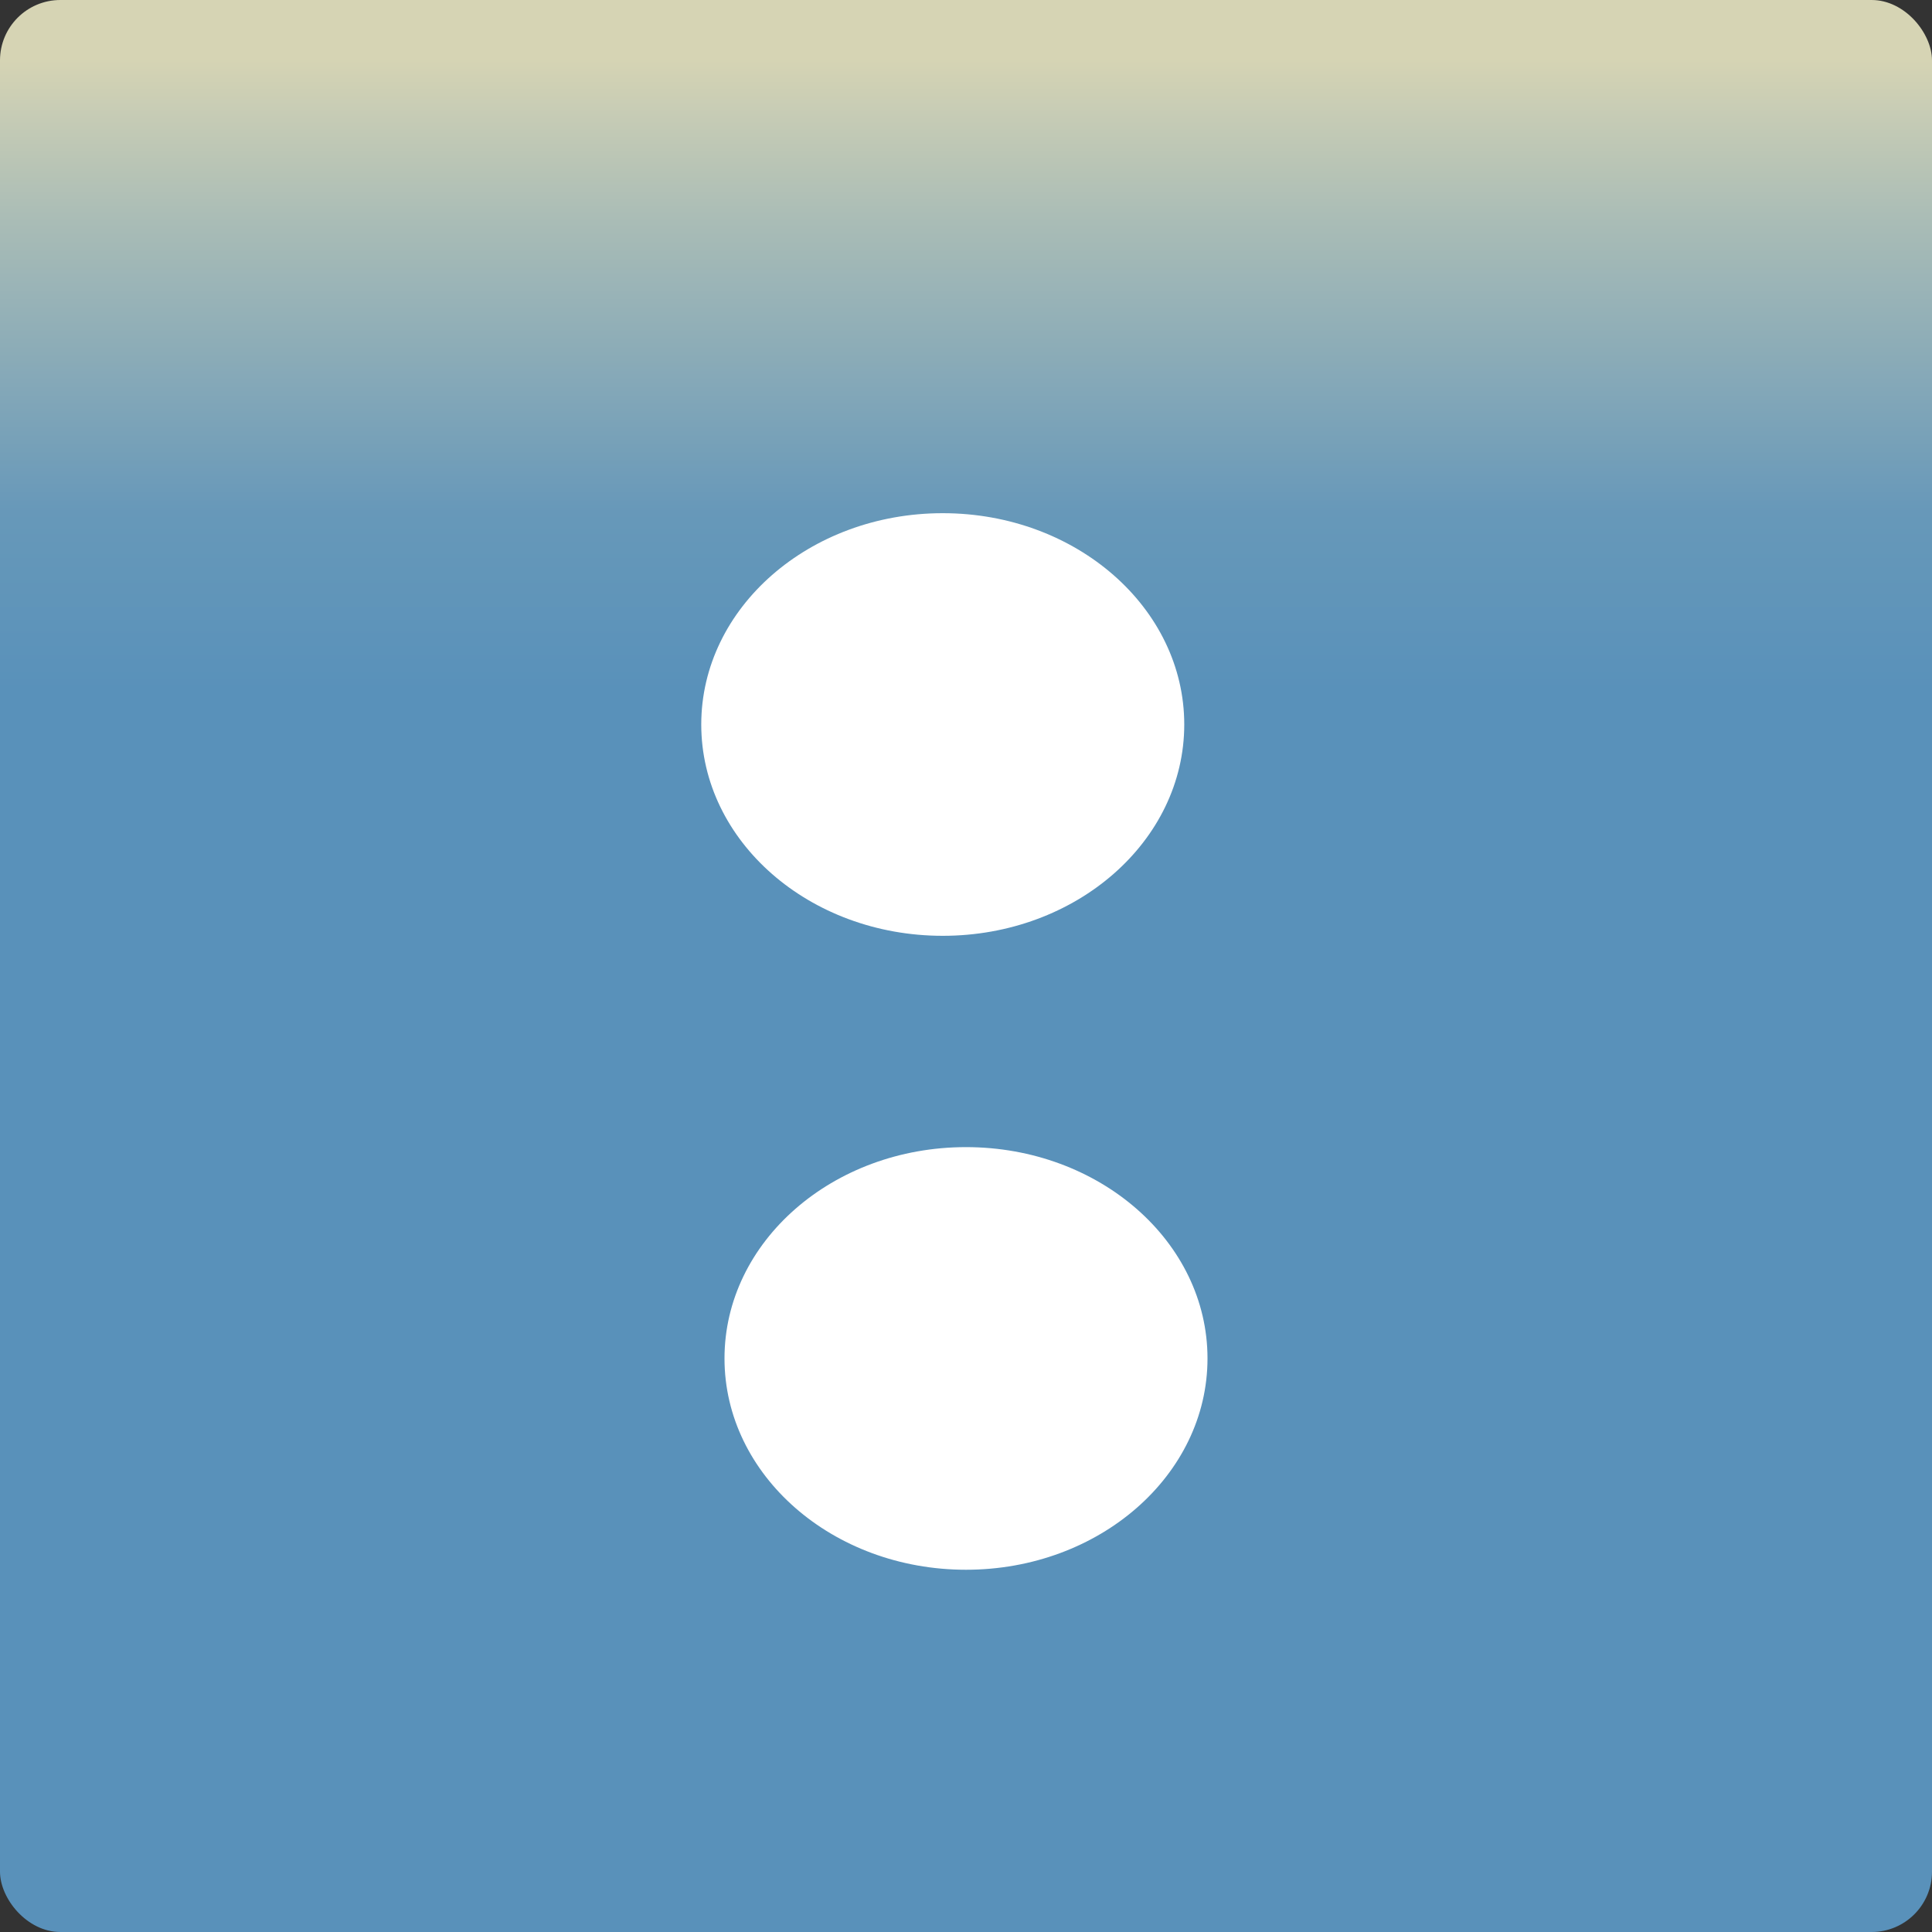
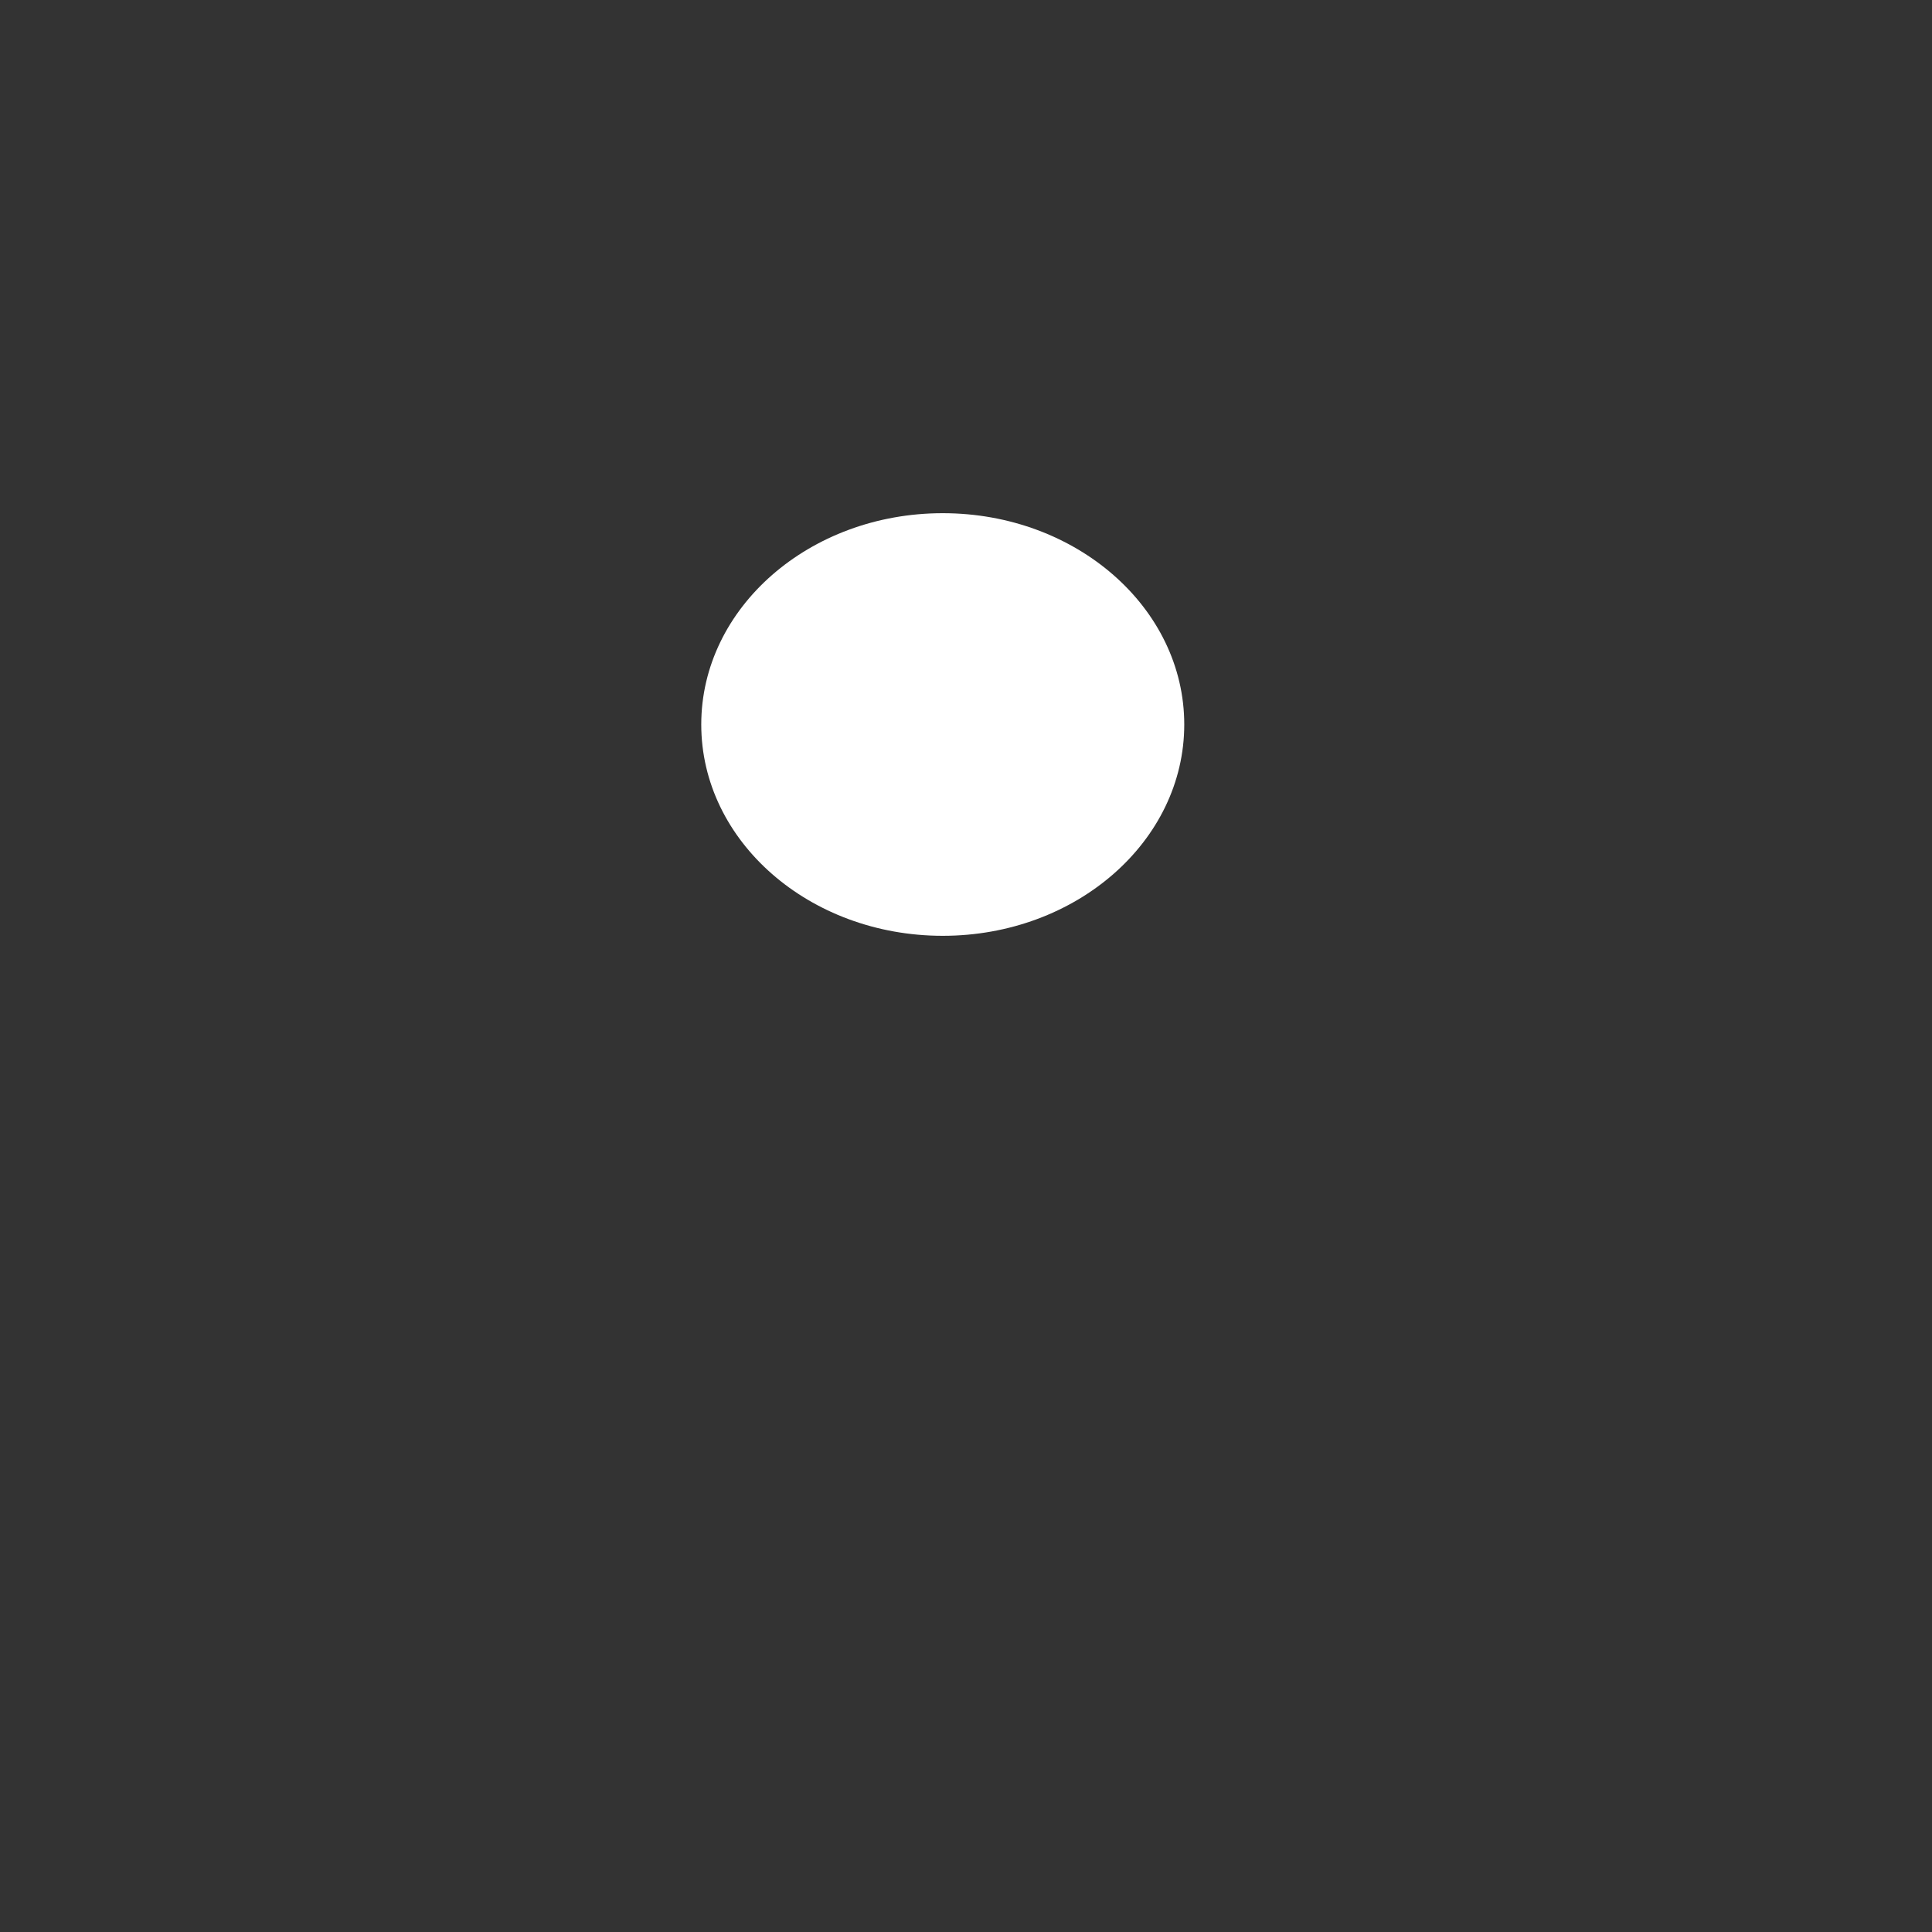
<svg xmlns="http://www.w3.org/2000/svg" width="32" height="32" fill="none" viewBox="0 0 32 32">
  <rect x="0" y="0" width="32" height="32" fill="#333333" stroke="none" />
-   <rect width="32" height="32" fill="url(#a)" rx="1" />
  <path fill="#fff" d="M19.615 12c0 1.933-1.79 3.5-4 3.5s-4-1.567-4-3.5 1.791-3.5 4-3.5 4 1.567 4 3.5" />
-   <ellipse cx="16" cy="22.5" fill="#fff" rx="4" ry="3.5" />
  <defs>
    <linearGradient id="a" x1="16" x2="16" y1="0" y2="32" gradientUnits="userSpaceOnUse">
      <stop offset=".03" stop-color="#D6D4B4" />
      <stop offset=".115" stop-color="#A9BCB6" />
      <stop offset=".265" stop-color="#6798B9" />
      <stop offset=".27" stop-color="#6698B9" />
      <stop offset=".358" stop-color="#5991BA" />
    </linearGradient>
  </defs>
</svg>